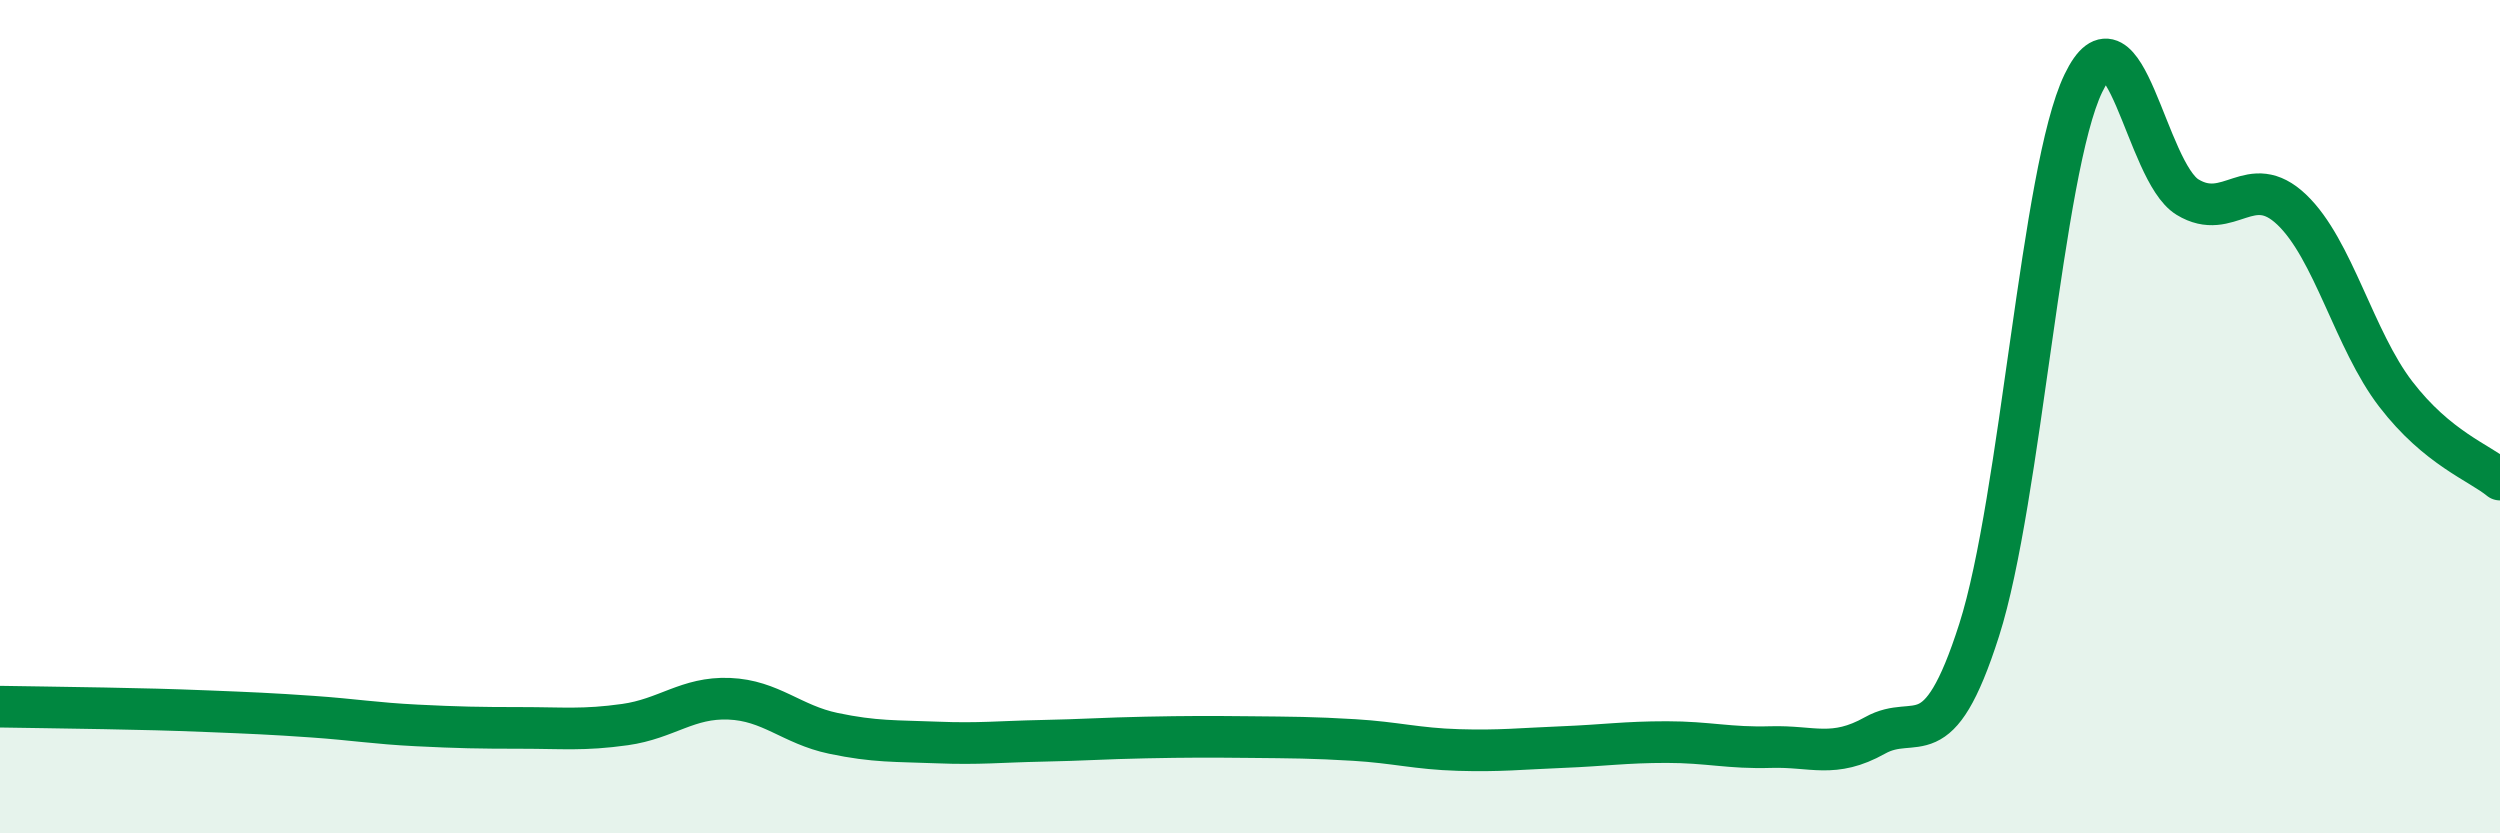
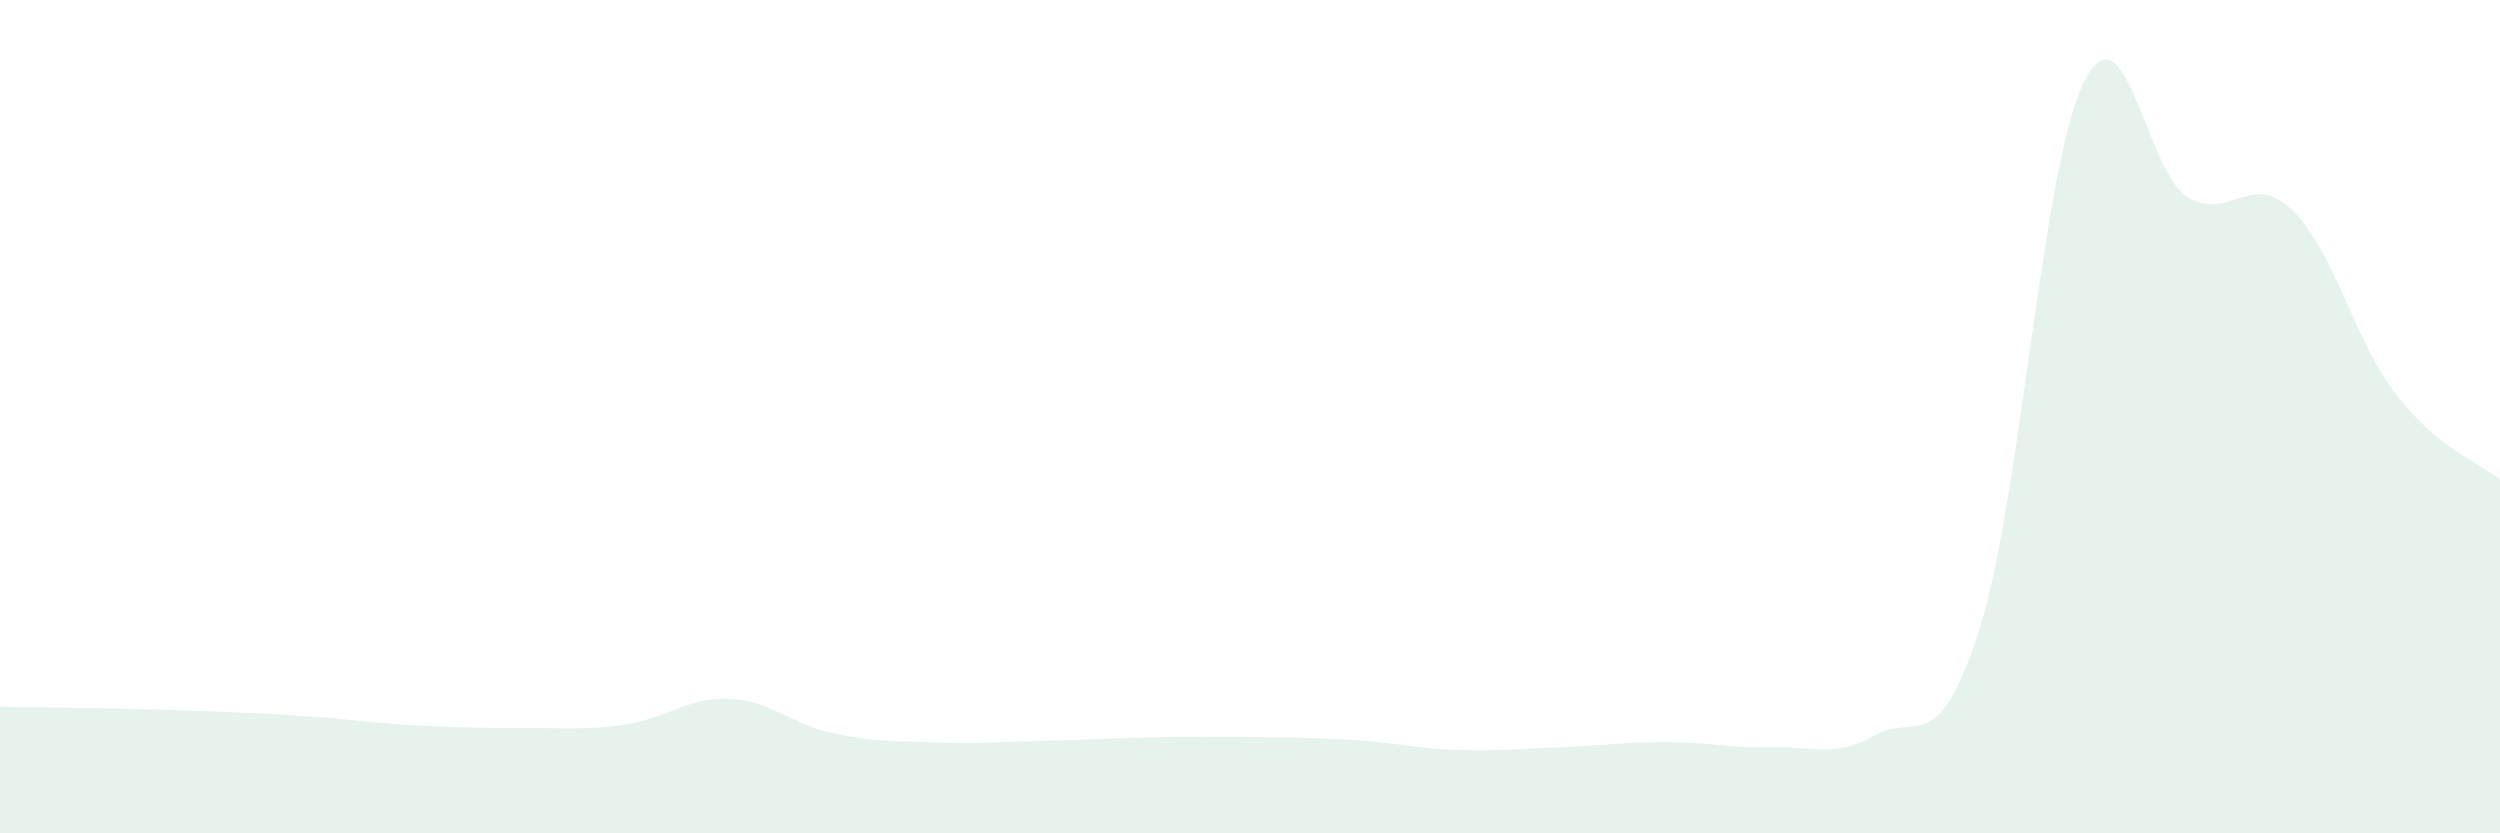
<svg xmlns="http://www.w3.org/2000/svg" width="60" height="20" viewBox="0 0 60 20">
  <path d="M 0,16.96 C 0.5,16.97 1.5,16.98 2.5,17 C 3.5,17.02 4,17.03 5,17.07 C 6,17.11 6.5,17.13 7.5,17.2 C 8.5,17.27 9,17.36 10,17.41 C 11,17.46 11.5,17.47 12.5,17.47 C 13.5,17.47 14,17.53 15,17.39 C 16,17.25 16.5,16.73 17.5,16.77 C 18.5,16.81 19,17.39 20,17.6 C 21,17.81 21.5,17.78 22.5,17.82 C 23.5,17.86 24,17.8 25,17.78 C 26,17.76 26.5,17.72 27.5,17.7 C 28.5,17.68 29,17.68 30,17.69 C 31,17.7 31.5,17.7 32.5,17.76 C 33.5,17.82 34,17.97 35,18 C 36,18.03 36.5,17.97 37.5,17.93 C 38.5,17.89 39,17.81 40,17.81 C 41,17.81 41.5,17.96 42.5,17.93 C 43.5,17.9 44,18.21 45,17.65 C 46,17.09 46.5,18.25 47.5,15.12 C 48.5,11.99 49,4.08 50,2 C 51,-0.08 51.5,4.12 52.5,4.73 C 53.5,5.34 54,4.08 55,5.03 C 56,5.98 56.5,8.16 57.5,9.46 C 58.5,10.76 59.5,11.1 60,11.51L60 20L0 20Z" fill="#008740" opacity="0.1" stroke-linecap="round" stroke-linejoin="round" />
-   <path d="M 0,16.96 C 0.5,16.97 1.5,16.98 2.5,17 C 3.5,17.02 4,17.03 5,17.07 C 6,17.11 6.5,17.13 7.5,17.2 C 8.5,17.27 9,17.36 10,17.41 C 11,17.46 11.5,17.47 12.5,17.47 C 13.5,17.47 14,17.53 15,17.39 C 16,17.25 16.5,16.73 17.5,16.77 C 18.5,16.81 19,17.39 20,17.6 C 21,17.81 21.5,17.78 22.5,17.82 C 23.5,17.86 24,17.8 25,17.78 C 26,17.76 26.5,17.72 27.5,17.7 C 28.5,17.68 29,17.68 30,17.69 C 31,17.7 31.5,17.7 32.5,17.76 C 33.5,17.82 34,17.97 35,18 C 36,18.03 36.5,17.97 37.5,17.93 C 38.5,17.89 39,17.81 40,17.81 C 41,17.81 41.5,17.96 42.5,17.93 C 43.5,17.9 44,18.21 45,17.65 C 46,17.09 46.5,18.25 47.5,15.12 C 48.5,11.99 49,4.08 50,2 C 51,-0.08 51.5,4.12 52.5,4.73 C 53.5,5.34 54,4.08 55,5.03 C 56,5.98 56.5,8.16 57.5,9.46 C 58.5,10.76 59.5,11.1 60,11.51" stroke="#008740" stroke-width="1" fill="none" stroke-linecap="round" stroke-linejoin="round" />
</svg>